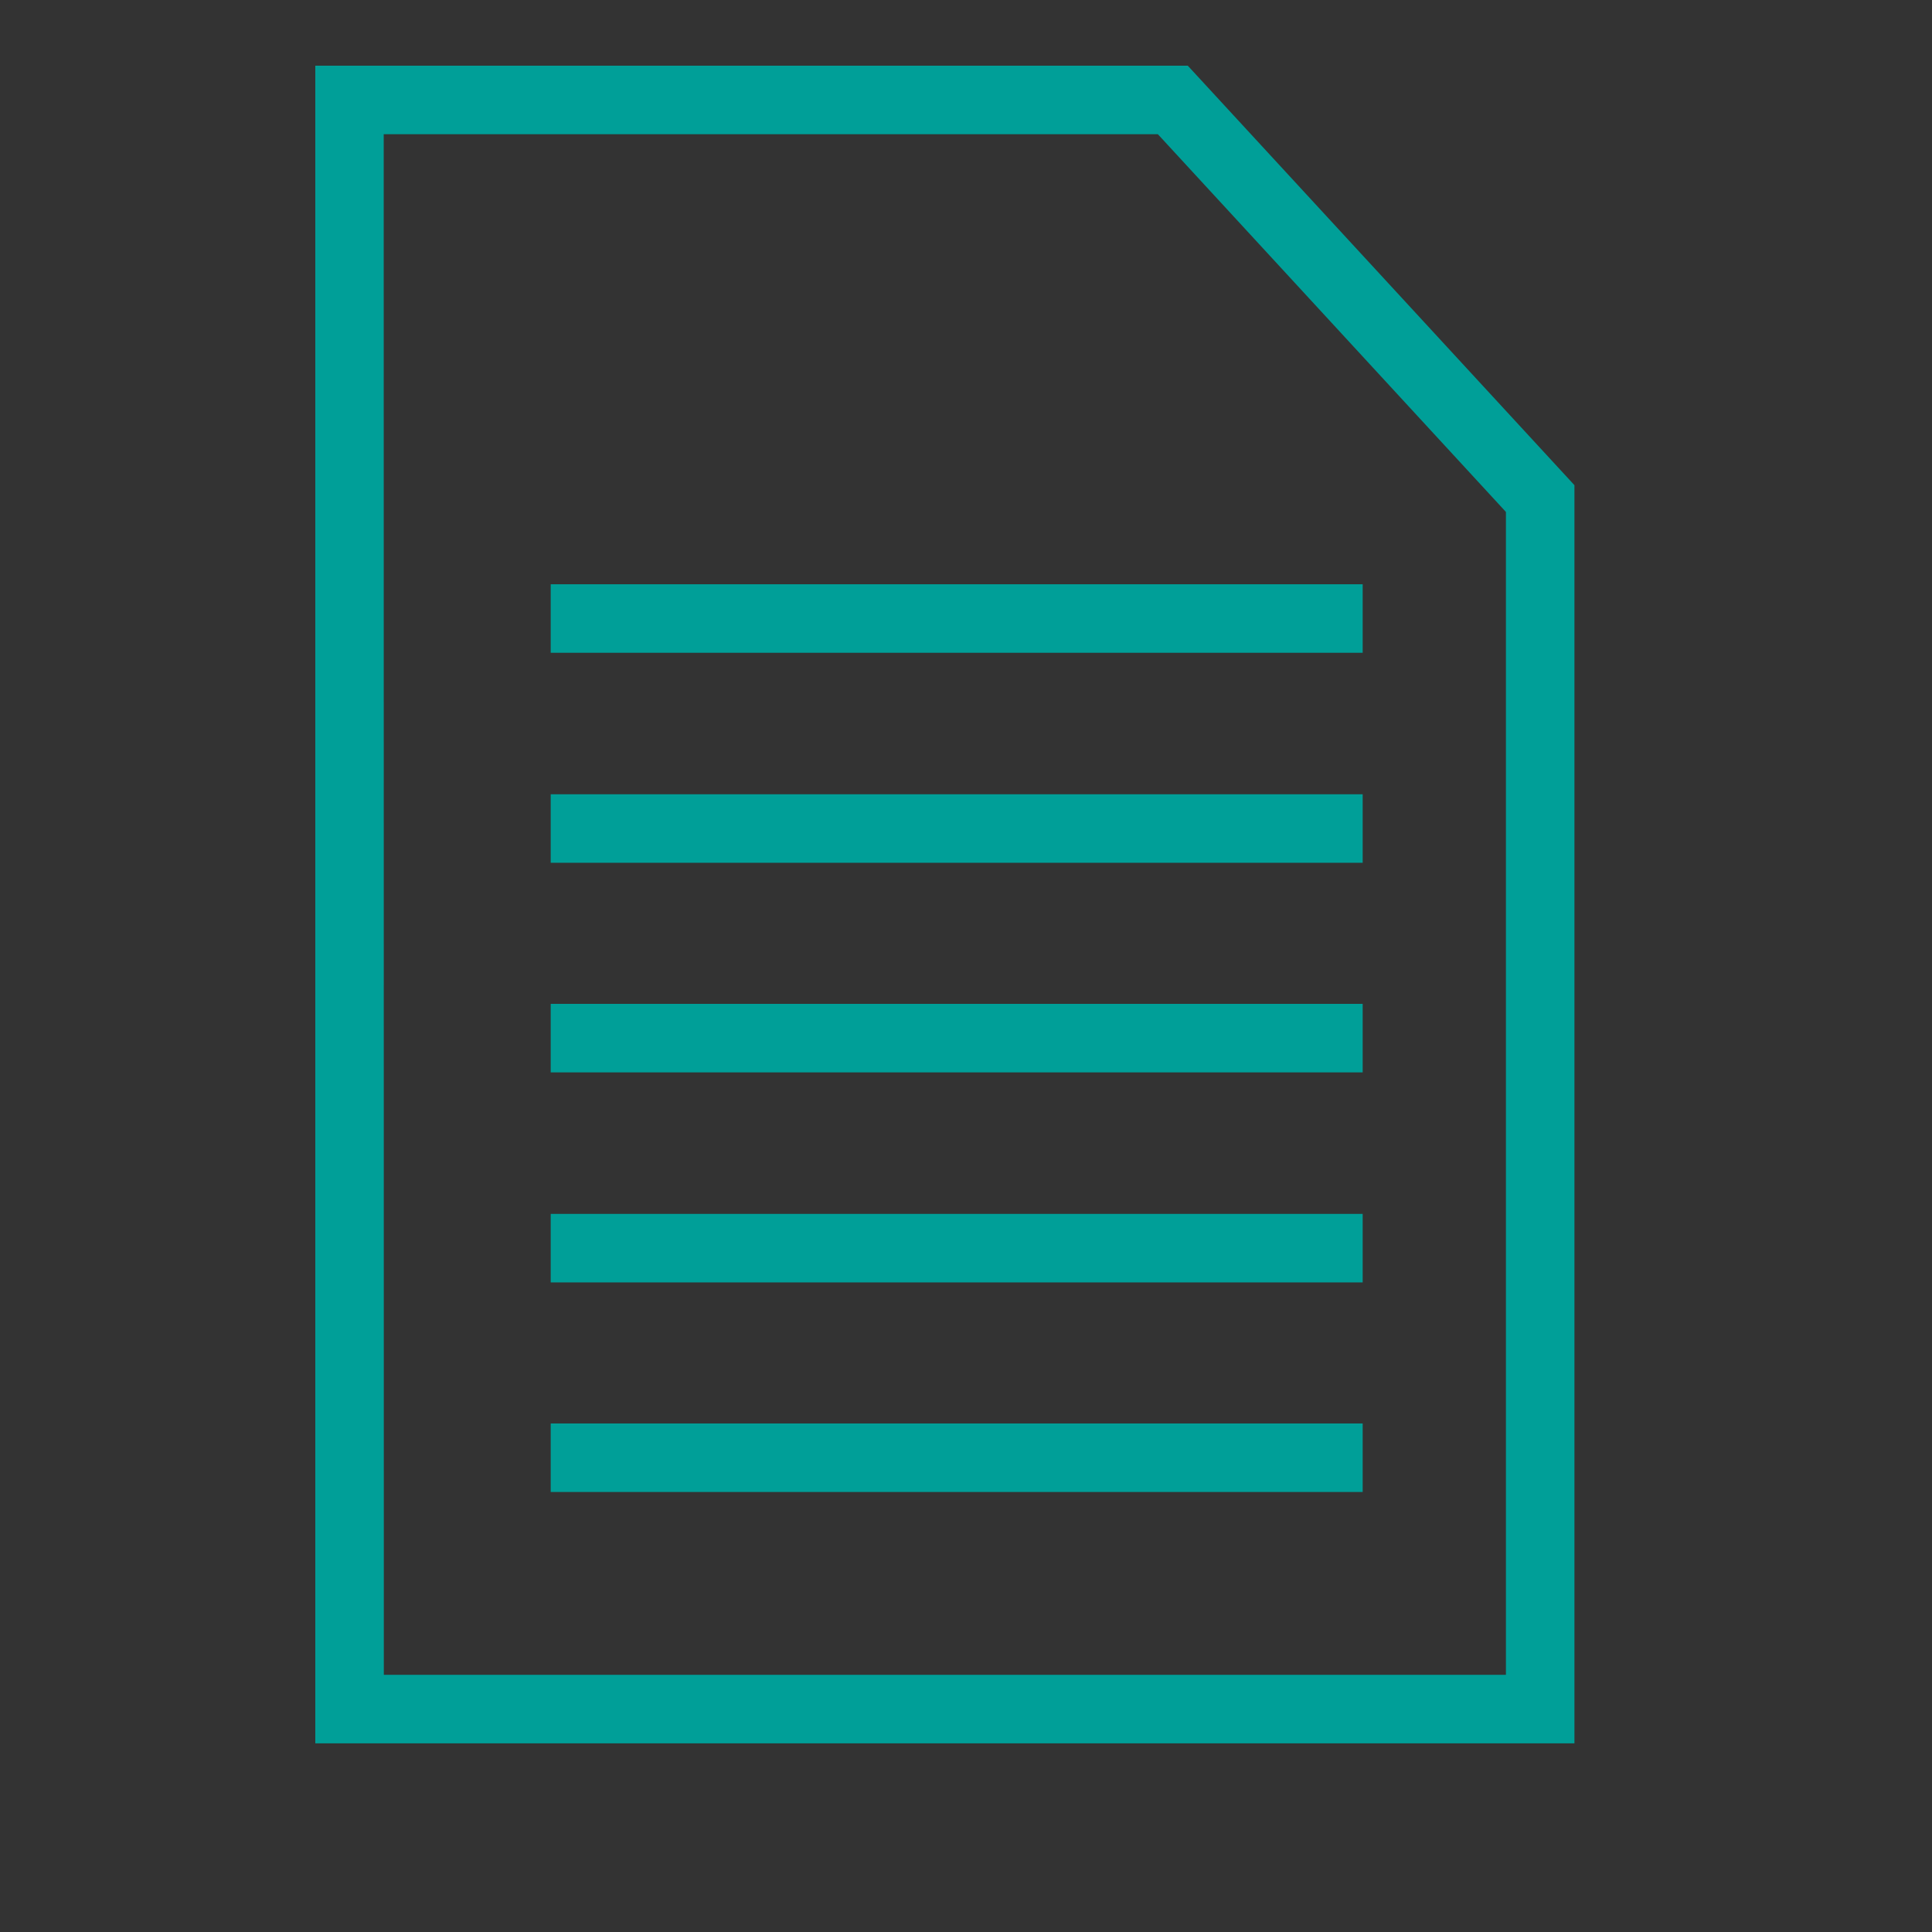
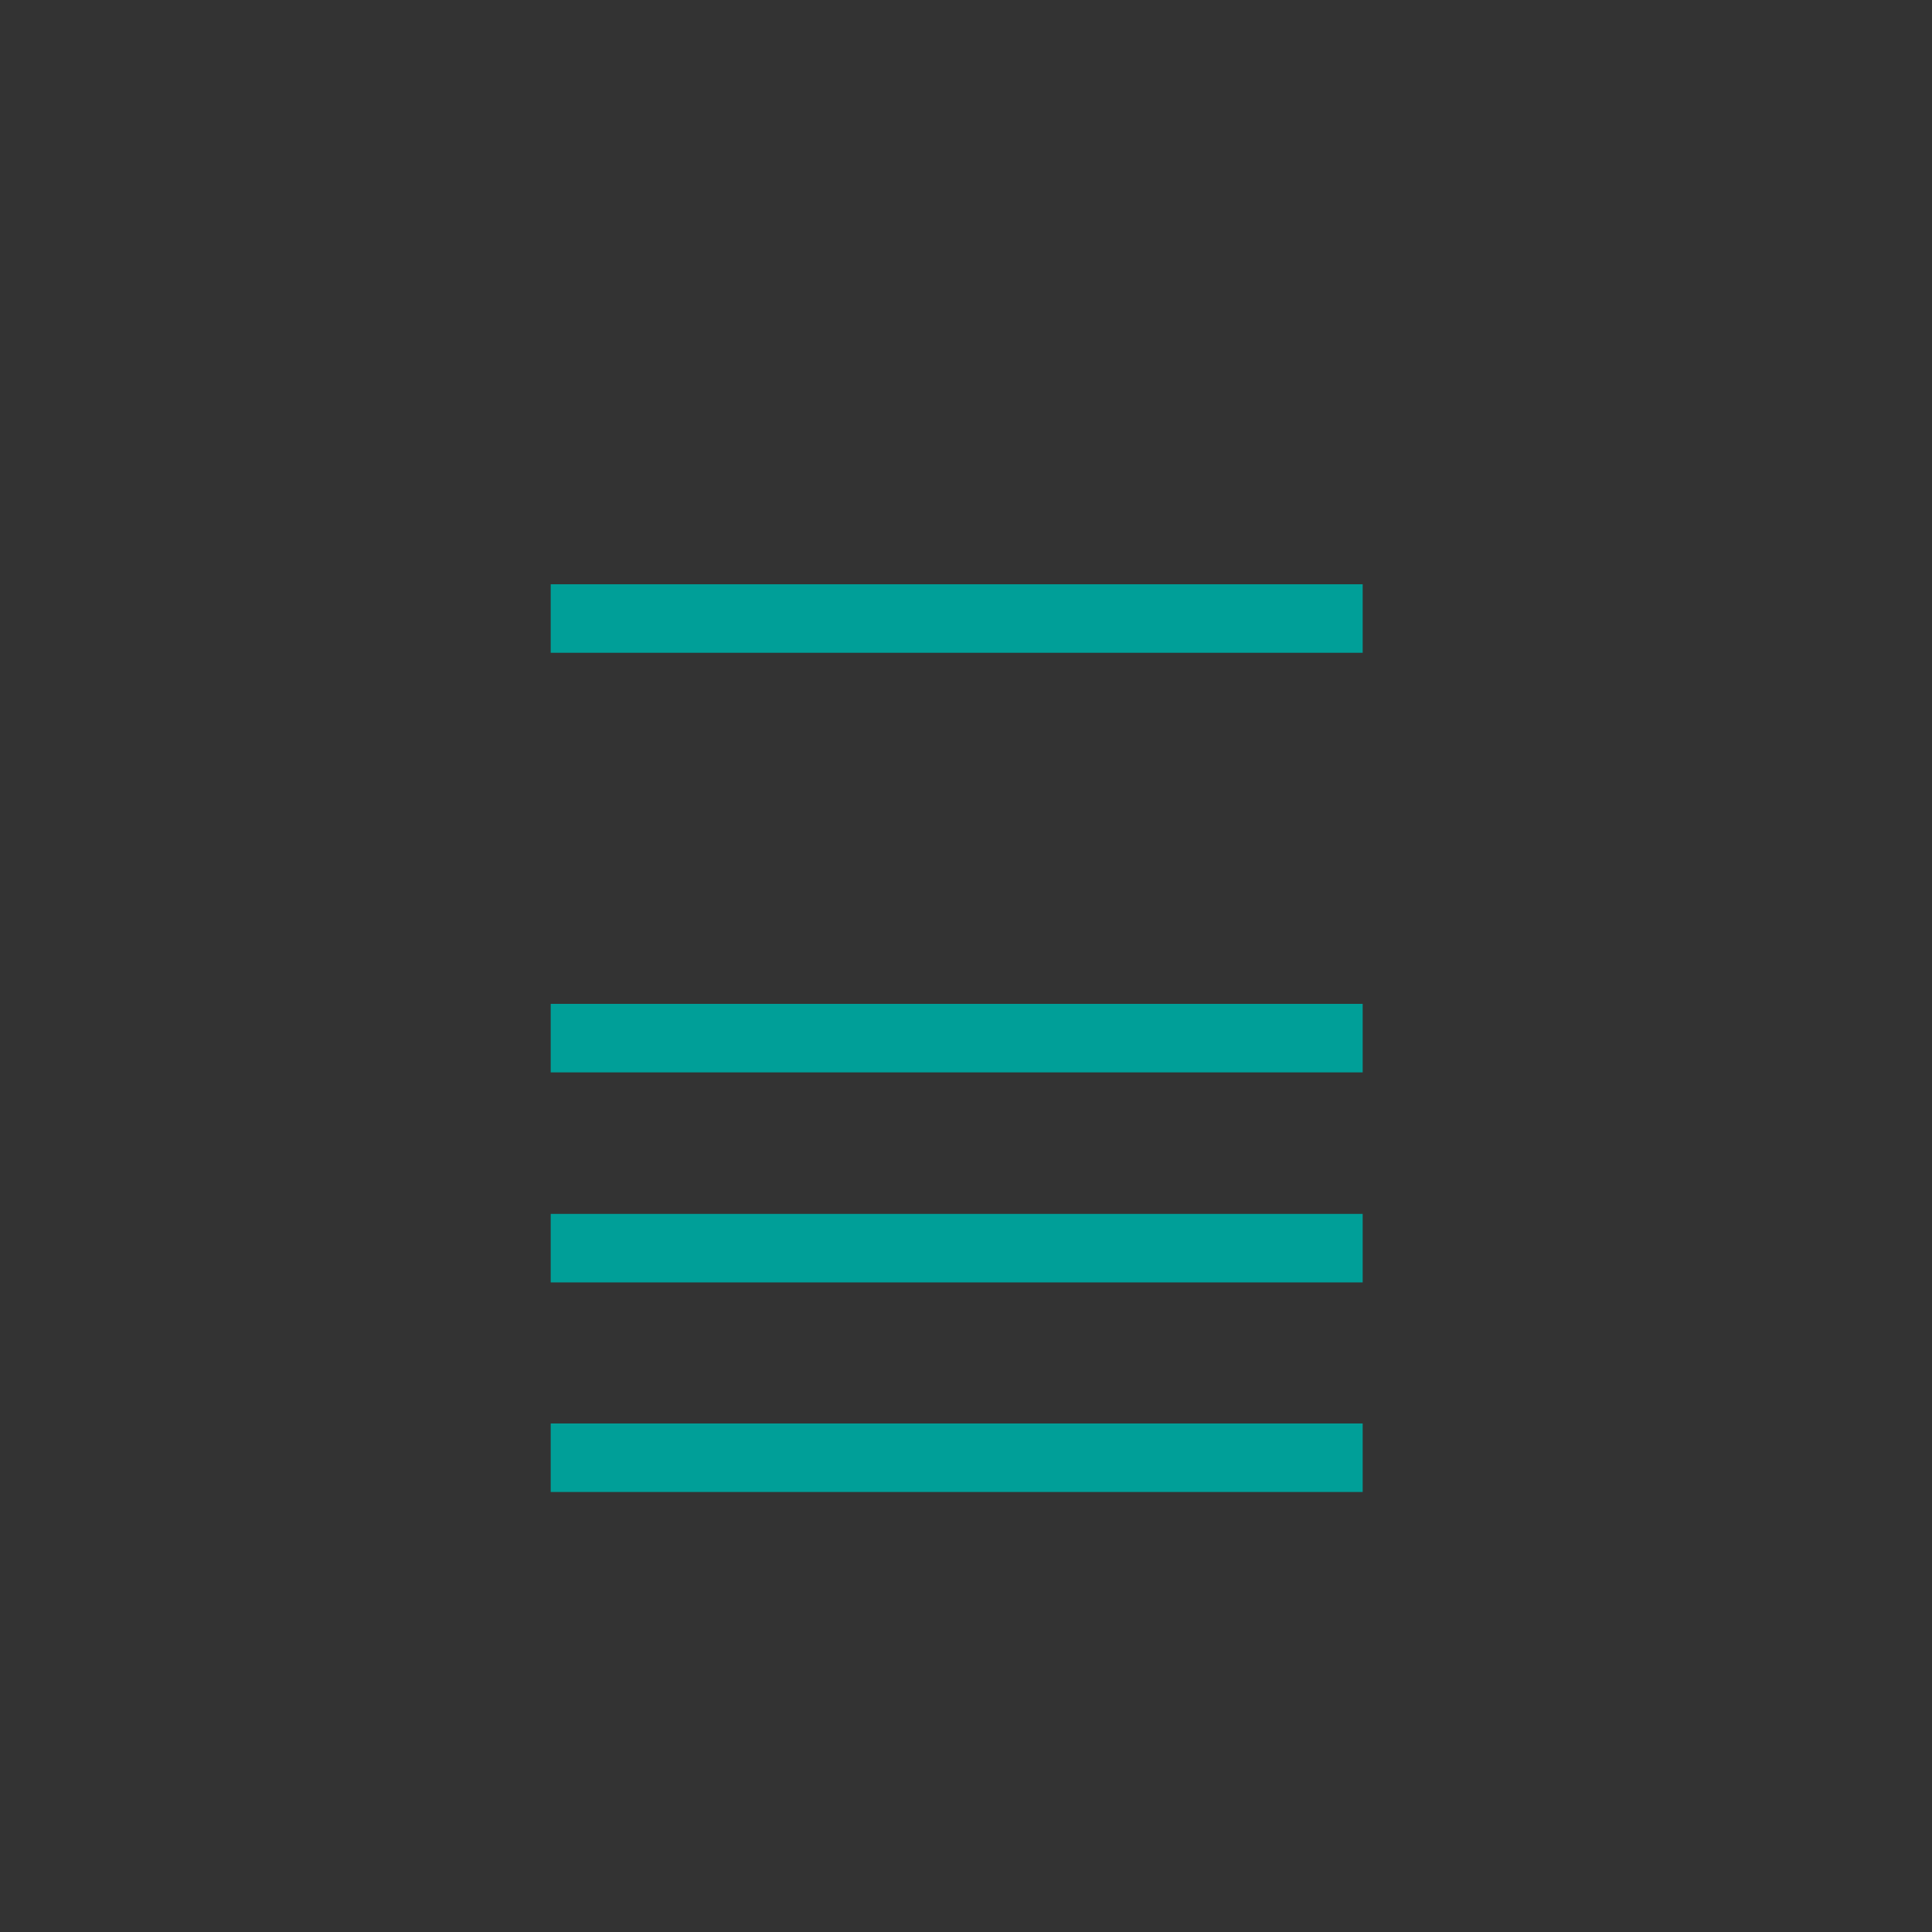
<svg xmlns="http://www.w3.org/2000/svg" xmlns:ns1="http://sodipodi.sourceforge.net/DTD/sodipodi-0.dtd" xmlns:ns2="http://www.inkscape.org/namespaces/inkscape" viewBox="0 0 676.66 676.66" version="1.1" id="svg15" ns1:docname="foglio-illustrativo-equiflora-intantis.svg" ns2:version="1.3.2 (091e20e, 2023-11-25)">
  <rect x="0" y="0" width="676.66" height="676.66" fill="#333333" stroke="none" />
  <defs id="defs5" fill="#009f98">
    <style id="style1">.cls-1,.cls-11,.cls-8{fill:none;}.cls-2{isolation:isolate;}.cls-3{fill:#009f98;}.cls-4{clip-path:url(#clip-path);}.cls-11,.cls-5,.cls-7{mix-blend-mode:multiply;}.cls-5{fill:url(#Sfumatura_senza_nome_3);}.cls-6{clip-path:url(#clip-path-3);}.cls-7{fill:url(#Sfumatura_senza_nome_8);}.cls-8{stroke:#fff;stroke-linecap:round;stroke-linejoin:round;stroke-width:3.21px;opacity:0.9;}.cls-9{opacity:0.6;}.cls-10{fill:#fff;}</style>
    <clipPath id="clip-path" fill="#009f98">
      <rect class="cls-1" x="808.21" y="-2689.24" width="1509.21" height="1621.22" transform="translate(3125.62 -3757.26) rotate(-180)" id="rect1" fill="#009f98" />
    </clipPath>
    <radialGradient id="Sfumatura_senza_nome_3" cx="-6689.95" cy="-5194.96" r="409.39" gradientTransform="translate(-19243.39 -16652.92) rotate(180) scale(3 3)" gradientUnits="userSpaceOnUse" fill="#009f98">
      <stop offset="0" stop-color="#009f98" id="stop1" fill="#009f98" />
      <stop offset="0.61" stop-color="#009f98" stop-opacity="0.38" id="stop2" fill="#009f98" />
      <stop offset="1" stop-color="#009f98" stop-opacity="0" id="stop3" fill="#009f98" />
    </radialGradient>
    <clipPath id="clip-path-3" fill="#009f98">
-       <rect class="cls-1" x="813.21" y="-813.18" width="1540.42" height="1654.75" transform="translate(3166.83 28.39) rotate(-180)" id="rect3" fill="#009f98" />
-     </clipPath>
+       </clipPath>
    <radialGradient id="Sfumatura_senza_nome_8" cx="-7369.58" cy="-5427.47" r="742.49" gradientTransform="translate(-11617.83 -8328) rotate(180) scale(1.69 1.69)" gradientUnits="userSpaceOnUse" fill="#009f98">
      <stop offset="0" stop-color="#009f98" id="stop4" fill="#009f98" />
      <stop offset="1" stop-color="#fefefe" id="stop5" fill="#009f98" />
    </radialGradient>
  </defs>
  <title id="title5">Icone Sito Laevolac</title>
  <g class="cls-2" id="g15">
    <g id="Capa_1" data-name="Capa 1">
-       <path class="cls-3" d="M551.43,610.58h-441V23H416L551.43,169.93Zm-417-24h393V179.3L405.52,47H134.39Z" id="path5" style="fill:#009f98;fill-opacity:1" />
      <rect class="cls-3" x="192.88" y="204.63" width="284.38" height="24" id="rect5" style="fill:#009f98;fill-opacity:1" />
-       <rect class="cls-3" x="192.88" y="278.18" width="284.38" height="24" id="rect6" style="fill:#009f98;fill-opacity:1" />
      <rect class="cls-3" x="192.88" y="351.59" width="284.38" height="24" id="rect7" style="fill:#009f98;fill-opacity:1" />
      <rect class="cls-3" x="192.88" y="425.15" width="284.38" height="24" id="rect8" style="fill:#009f98;fill-opacity:1" />
      <rect class="cls-3" x="192.88" y="498.55" width="284.38" height="24" id="rect9" style="fill:#009f98;fill-opacity:1" />
      <g class="cls-4" clip-path="url(#clip-path)" id="g10">
        <g class="cls-4" clip-path="url(#clip-path)" id="g9">
          <circle class="cls-5" cx="807.84" cy="-1082.5" r="1227.02" id="circle9" fill="#009f98" />
        </g>
      </g>
      <g class="cls-6" clip-path="url(#clip-path-3)" id="g14">
        <g class="cls-6" clip-path="url(#clip-path-3)" id="g11">
          <circle class="cls-7" cx="812.83" cy="826.79" r="1252.4" id="circle10" fill="#009f98" />
        </g>
        <polyline class="cls-8" points="5.19 456.7 60.69 512.21 118.38 454.52" id="polyline11" fill="#009f98" />
-         <path class="cls-8" d="M59.31,483.37A175.56,175.56,0,0,1,234.86,307.81H812.78" id="path11" fill="#009f98" />
        <g class="cls-9" id="g12">
          <path class="cls-10" d="M1376.4,485.47c158.63,36.85,277.67,180.28,280.93,352,0,4.6.17,9.15,0,13.78-7.22,199.9-176,354.63-372.41,354.63H952.06c138.85,47.41,239.17,181.17,239.17,338.32v216c0,27.81-22.13,50.35-49.44,50.35s-49.44-22.54-49.44-50.35v-216c0-141.4-112.54-256-251.37-256H231.69c-55.69,0-99.73-51.91-87.9-110.72,8.6-42.77,47.63-72.28,90.49-72.28H1295.83c145,0,262.68-120.13,262.7-267.72h0c-3.78-144.31-120-260.54-262.63-260.54H234.34c-42.87,0-81.89-29.5-90.51-72.27C132,445.89,176.05,394,231.75,394H1288.2c136.79,0,256.57-103.18,269.38-241.91,14.69-159.16-108.37-293.49-261.69-293.49H970.73c-43.28,0-78.35-35.74-78.35-79.81V-394.11c0-27.81,22.13-50.35,49.43-50.35s49.44,22.54,49.44,50.35v152H1285c196.4,0,365.17,154.72,372.37,354.62C1663.91,293.47,1541.44,447.12,1376.4,485.47Z" id="path12" fill="#009f98" />
        </g>
        <g class="cls-9" id="g13">
          <path class="cls-10" d="M1295.89,34.76c55.71,0,99.75,51.91,87.91,110.72-8.6,42.79-47.62,72.27-90.49,72.27H239.45C102.64,217.75-17.11,321-29.93,459.67-44.63,618.84,78.44,753.18,231.75,753.18H1293.31c42.87,0,81.89,29.49,90.49,72.29a97.36,97.36,0,0,1,1.61,12h0a94.79,94.79,0,0,1-1.7,19.23c-8.6,42.78-47.65,72.28-90.51,72.28H231.69C78.39,929-44.68,1063.35-30,1222.51c12.82,138.71,132.57,241.91,269.37,241.91H841c43.28,0,78.36,35.73,78.36,79.81v216c0,27.81-22.14,50.35-49.44,50.35s-49.44-22.54-49.44-50.35V1565.12H242.57c-196.41,0-365.18-154.75-372.37-354.65-6.5-181,116-334.65,281.05-373h-25.6c-151.9-47.58-261.57-194.33-255.38-365.82,7.19-199.88,176-354.62,372.36-354.62h617C720.8,69.65,620.49-64.09,620.49-221.25V-394.11c0-27.81,22.12-50.35,49.42-50.35s49.44,22.54,49.44,50.35v172.86c0,141.39,112.55,256,251.38,256Z" id="path13" fill="#009f98" />
        </g>
        <circle class="cls-11" cx="812.83" cy="826.79" r="1252.4" id="circle13" fill="#009f98" />
      </g>
    </g>
  </g>
</svg>